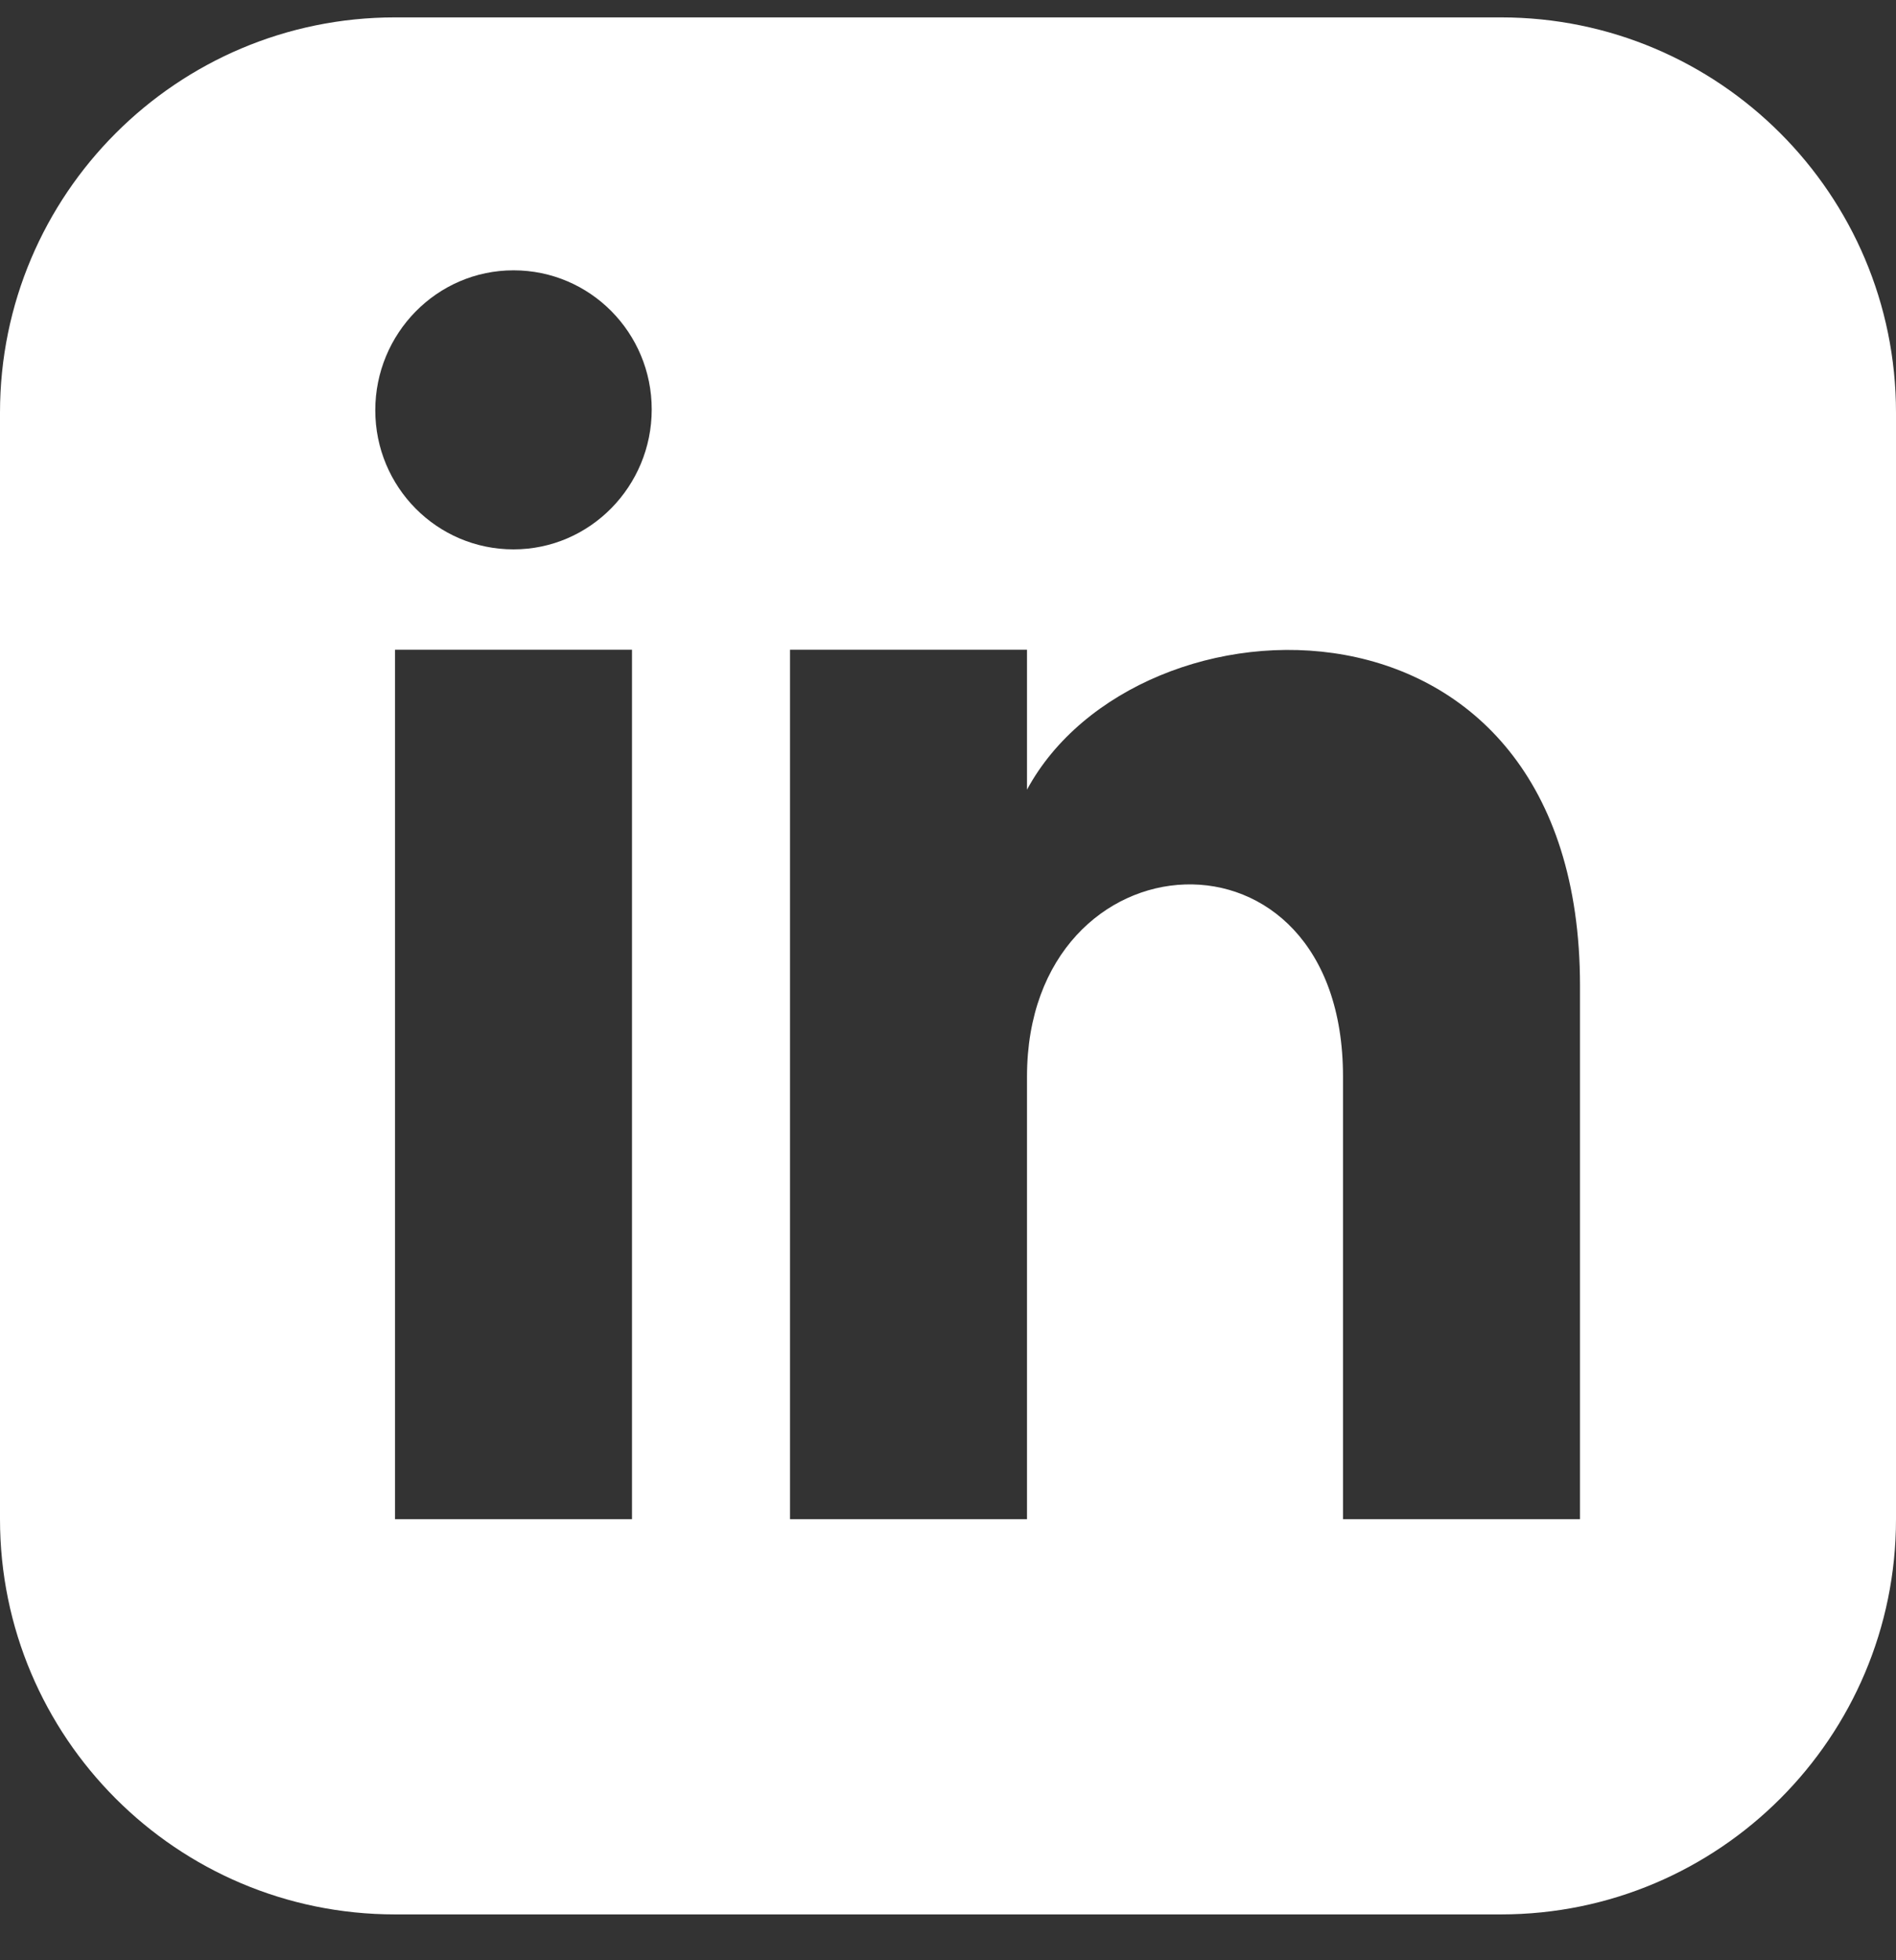
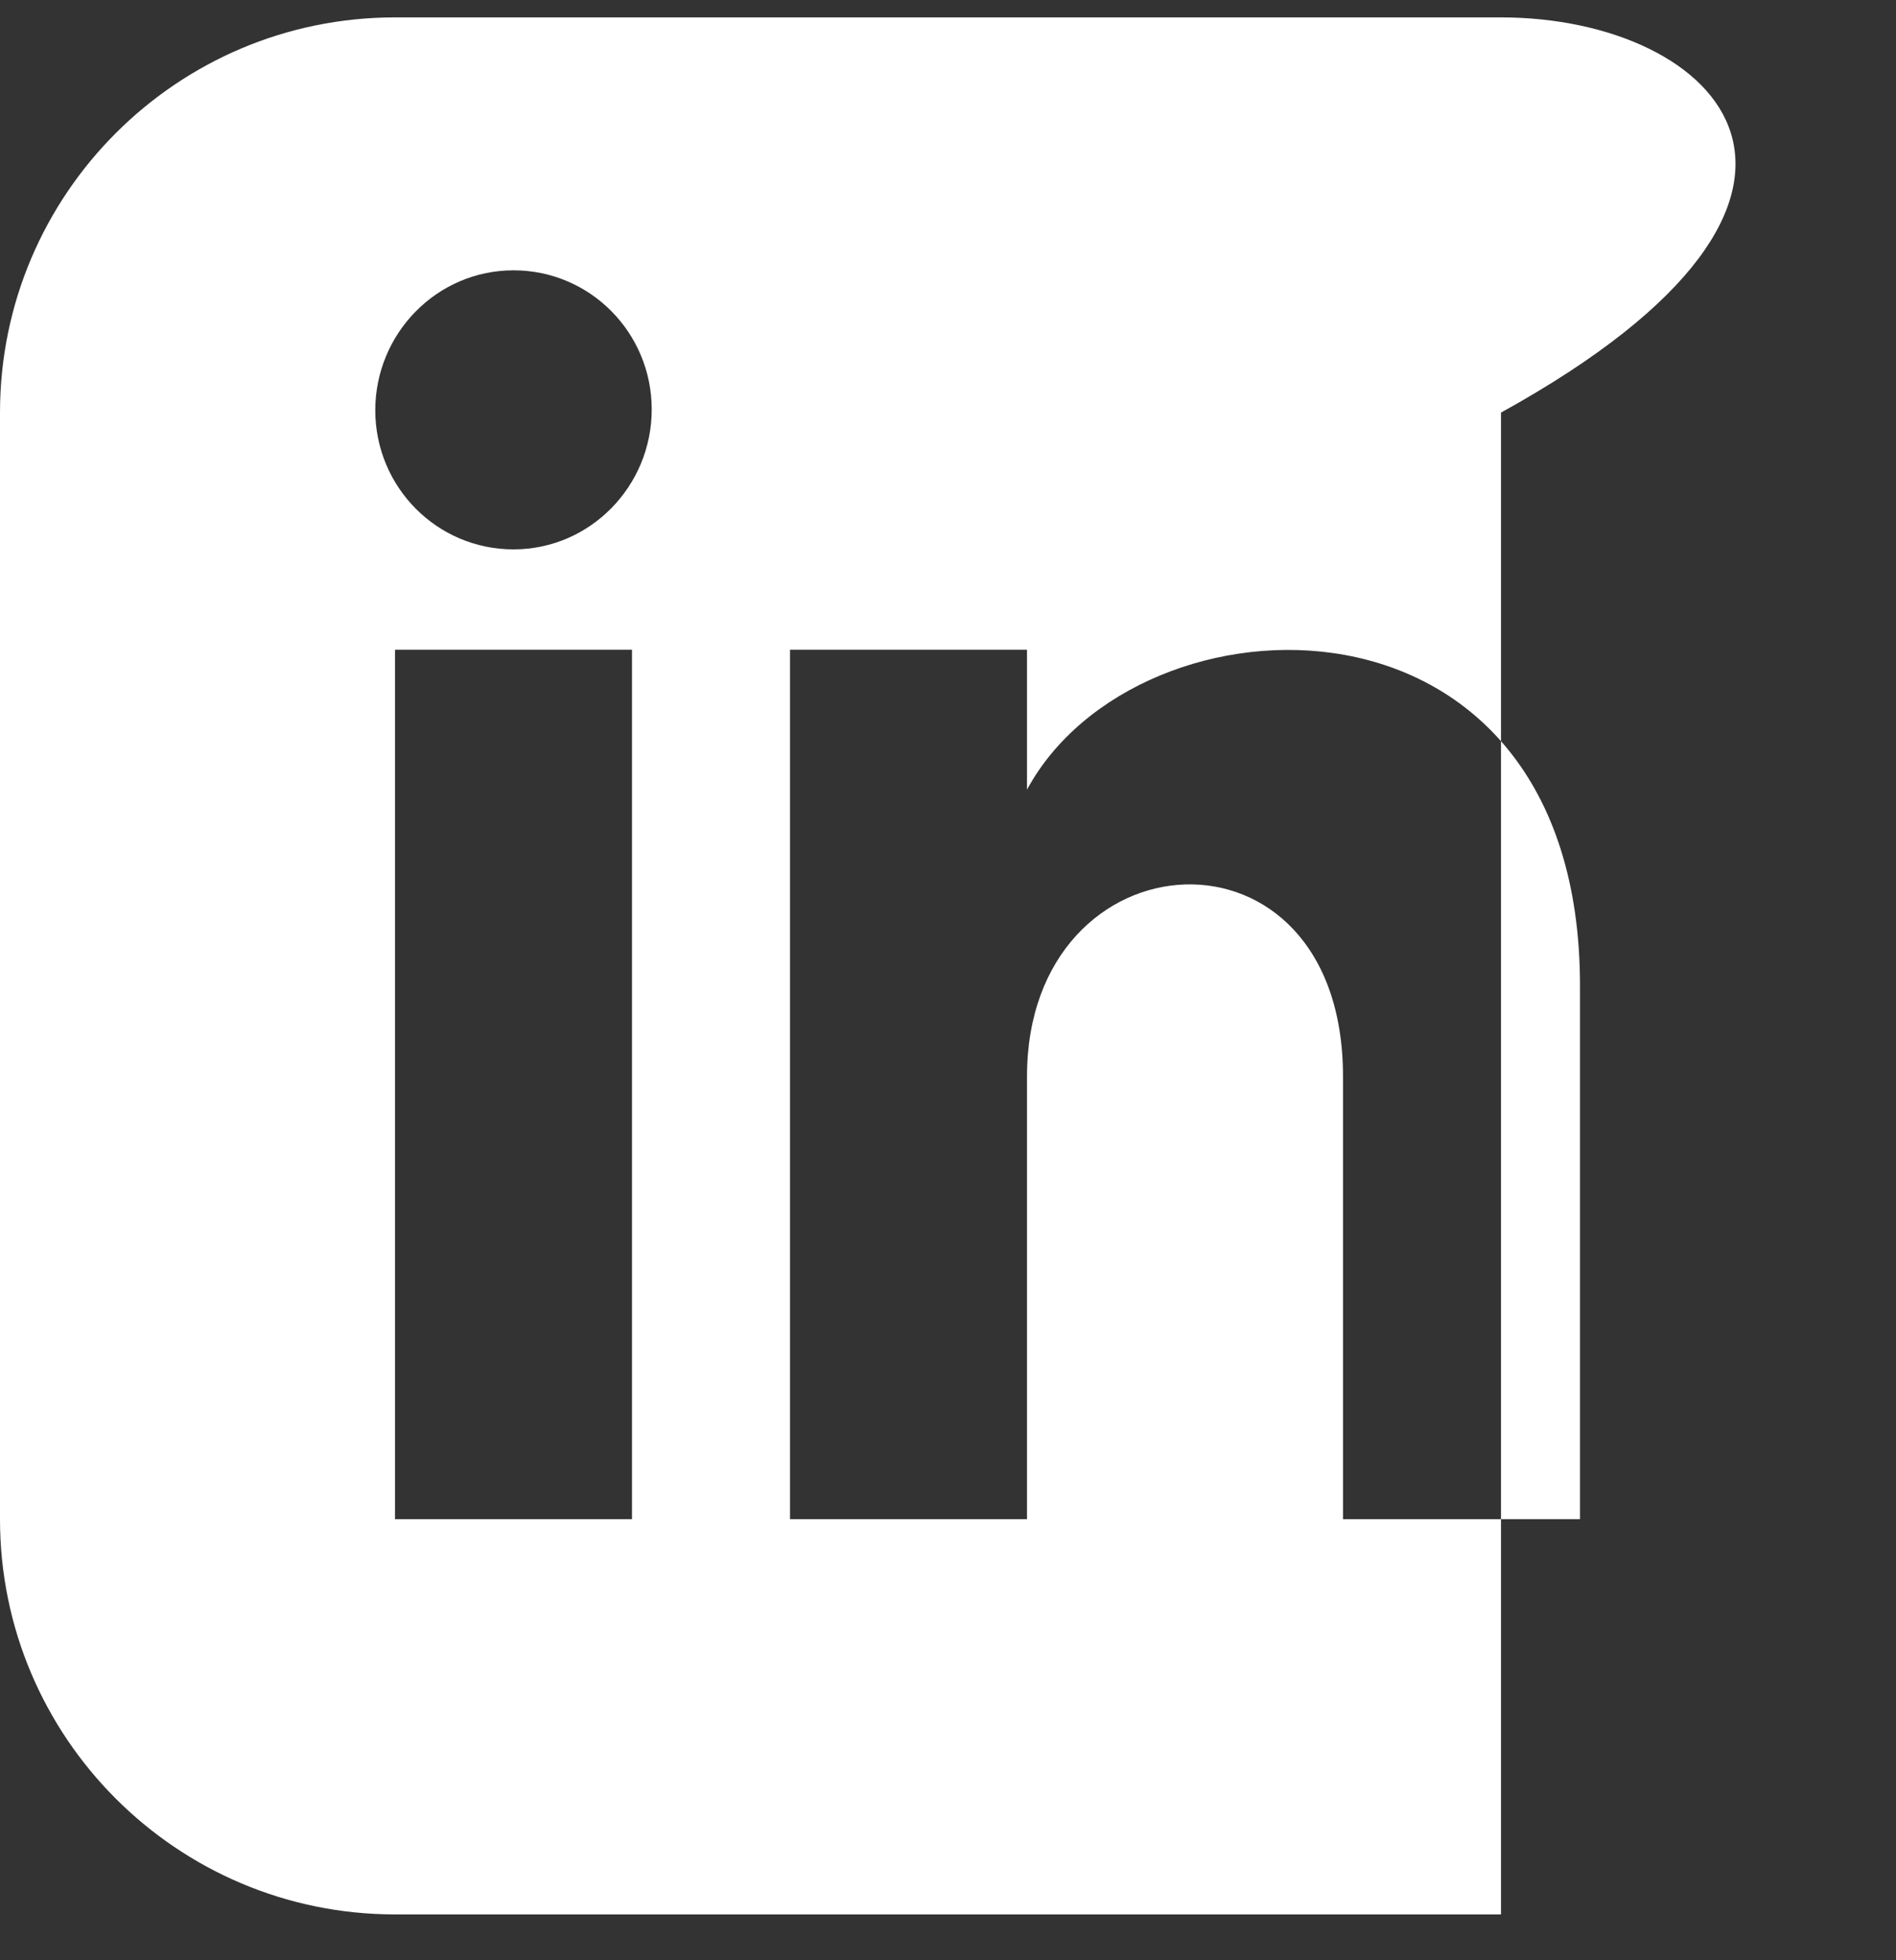
<svg xmlns="http://www.w3.org/2000/svg" width="30" height="31" viewBox="0 0 30 31" fill="none">
  <rect x="0" y="0" width="30" height="31" fill="#333333" stroke="none" />
-   <path d="M23.75 0.275H6.25C2.8 0.275 0 3.075 0 6.525V24.025C0 27.475 2.8 30.275 6.25 30.275H23.75C27.2 30.275 30 27.475 30 24.025V6.525C30 3.075 27.2 0.275 23.75 0.275ZM10 24.025H6.25V10.275H10V24.025ZM8.125 8.688C6.912 8.688 5.938 7.7 5.938 6.488C5.938 5.275 6.912 4.275 8.125 4.275C9.338 4.275 10.312 5.263 10.312 6.475C10.312 7.688 9.338 8.688 8.125 8.688ZM25 24.025H21.25V17.025C21.25 12.812 16.25 13.137 16.25 17.025V24.025H12.5V10.275H16.25V12.488C18 9.25 25 9.013 25 15.588V24.025Z" fill="white" />
+   <path d="M23.75 0.275H6.25C2.8 0.275 0 3.075 0 6.525V24.025C0 27.475 2.8 30.275 6.25 30.275H23.75V6.525C30 3.075 27.2 0.275 23.75 0.275ZM10 24.025H6.25V10.275H10V24.025ZM8.125 8.688C6.912 8.688 5.938 7.7 5.938 6.488C5.938 5.275 6.912 4.275 8.125 4.275C9.338 4.275 10.312 5.263 10.312 6.475C10.312 7.688 9.338 8.688 8.125 8.688ZM25 24.025H21.25V17.025C21.25 12.812 16.25 13.137 16.25 17.025V24.025H12.5V10.275H16.25V12.488C18 9.25 25 9.013 25 15.588V24.025Z" fill="white" />
</svg>